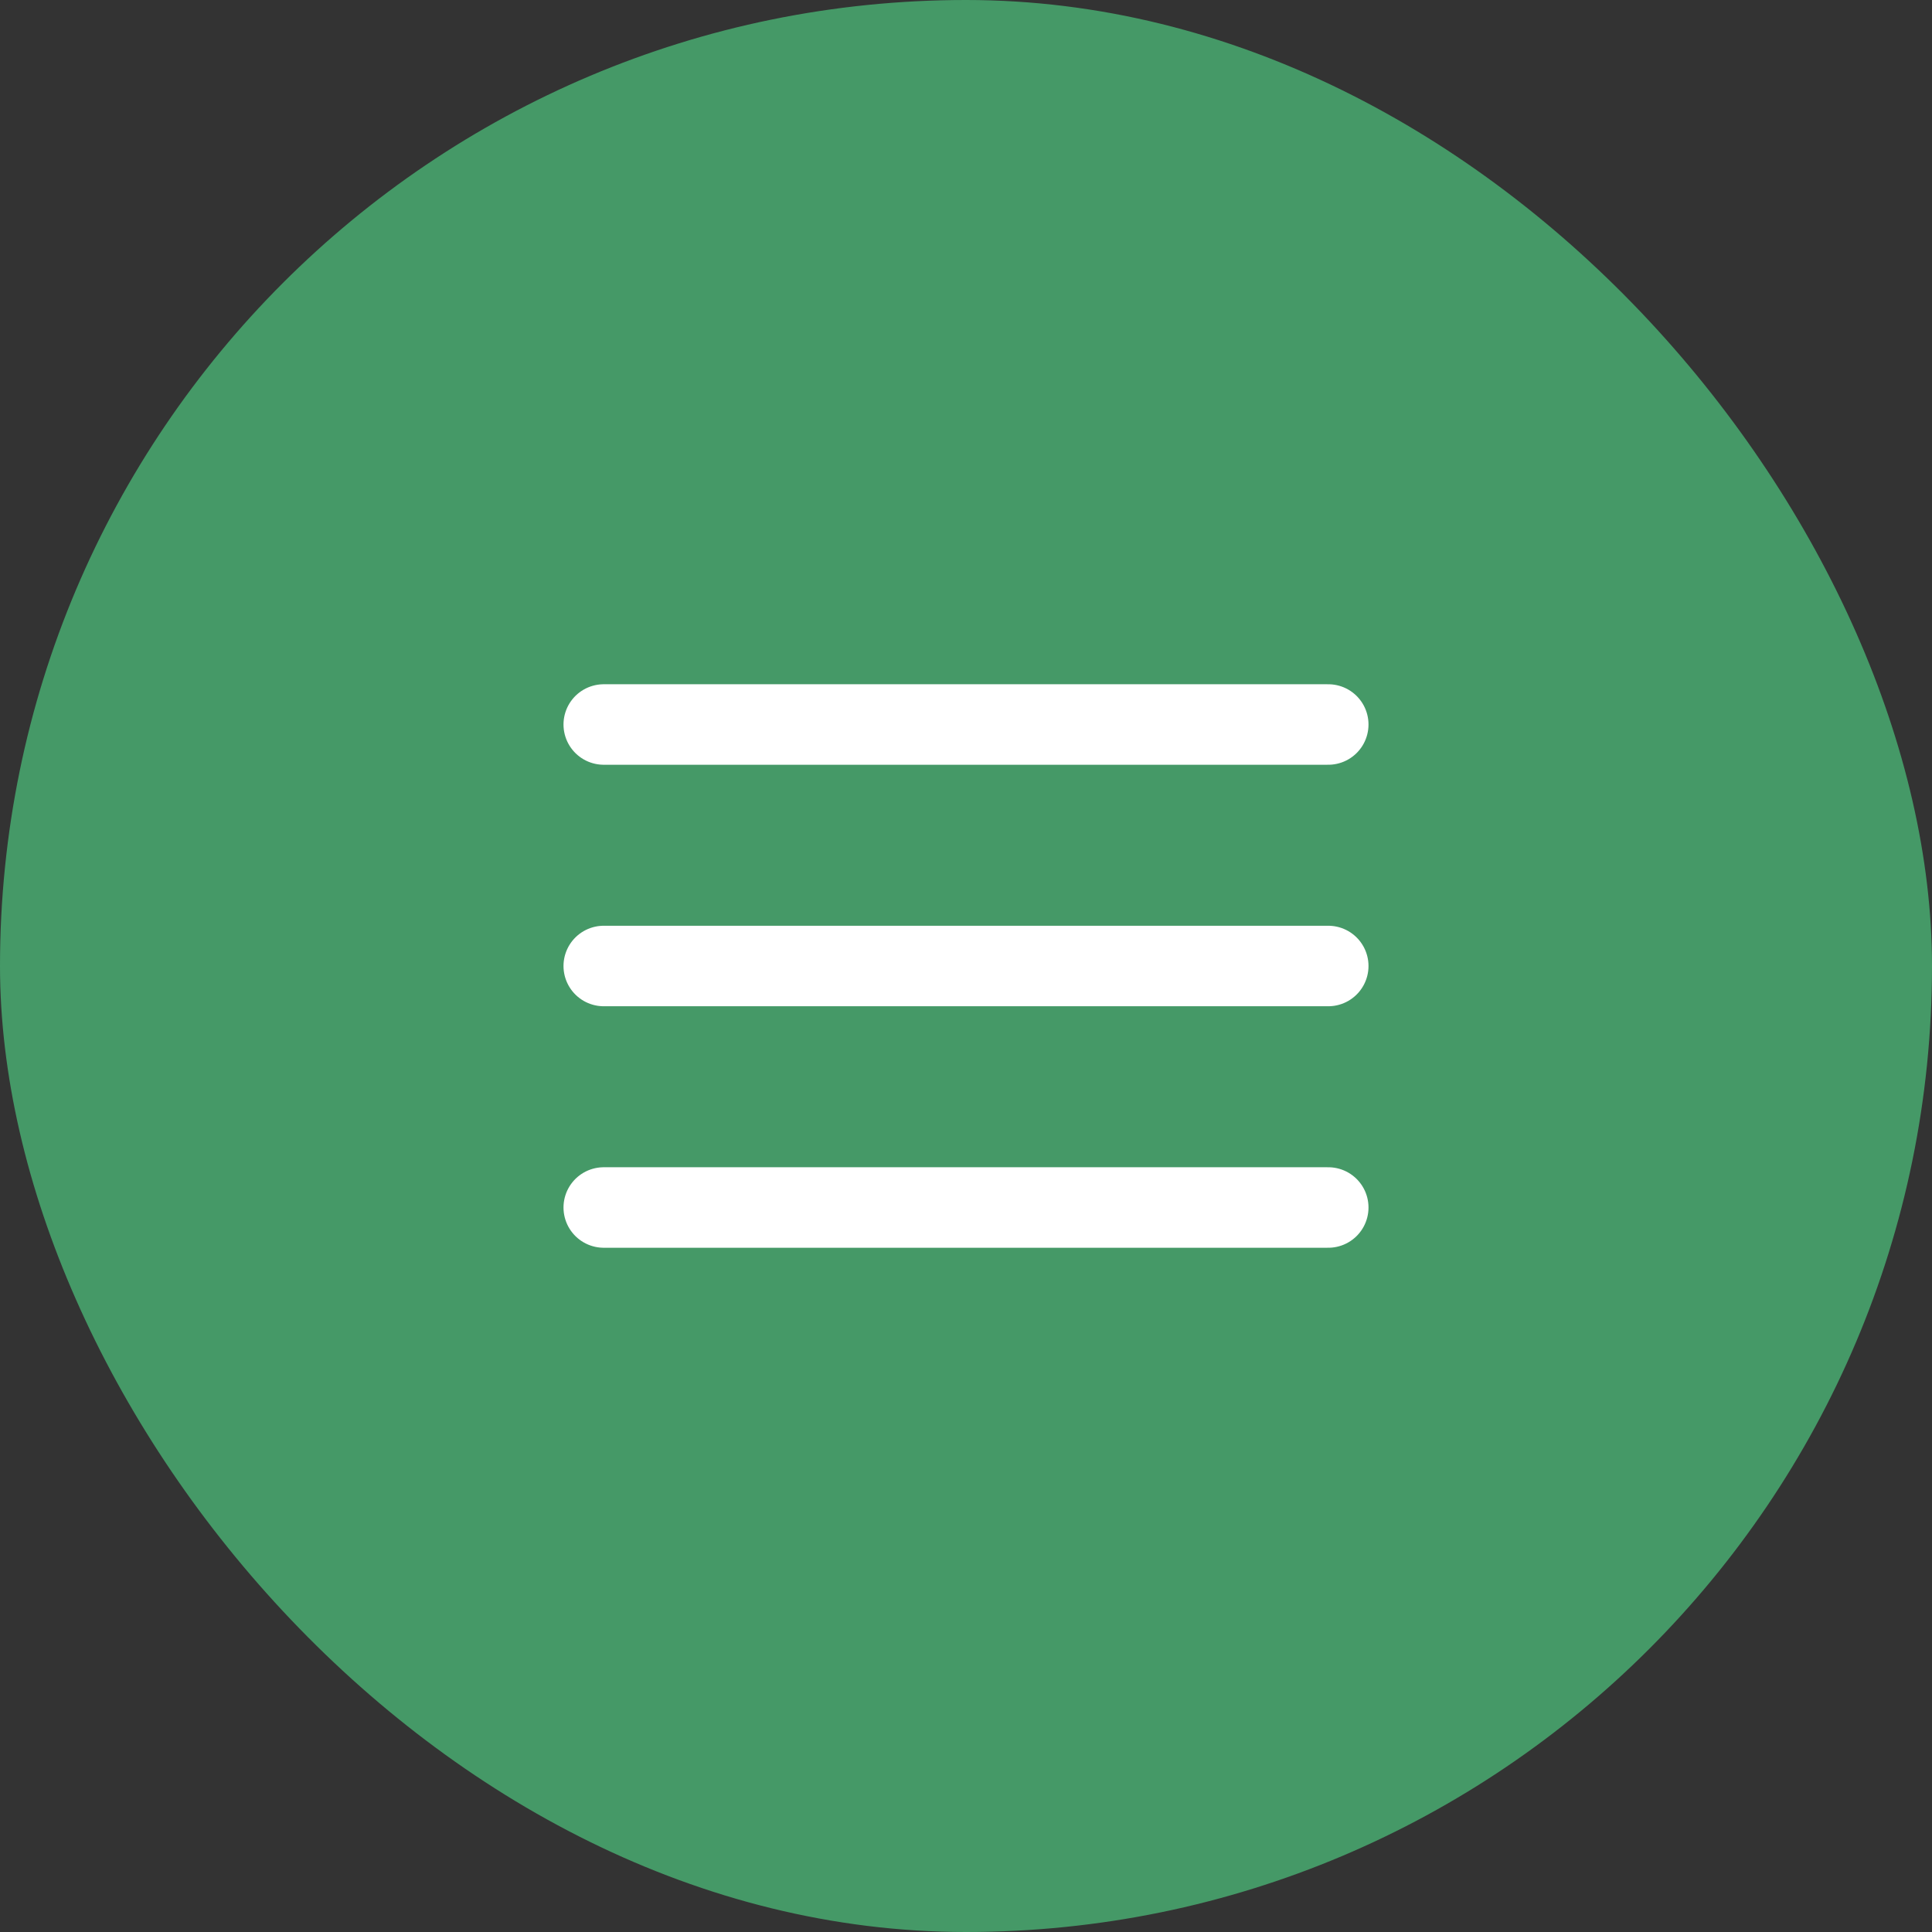
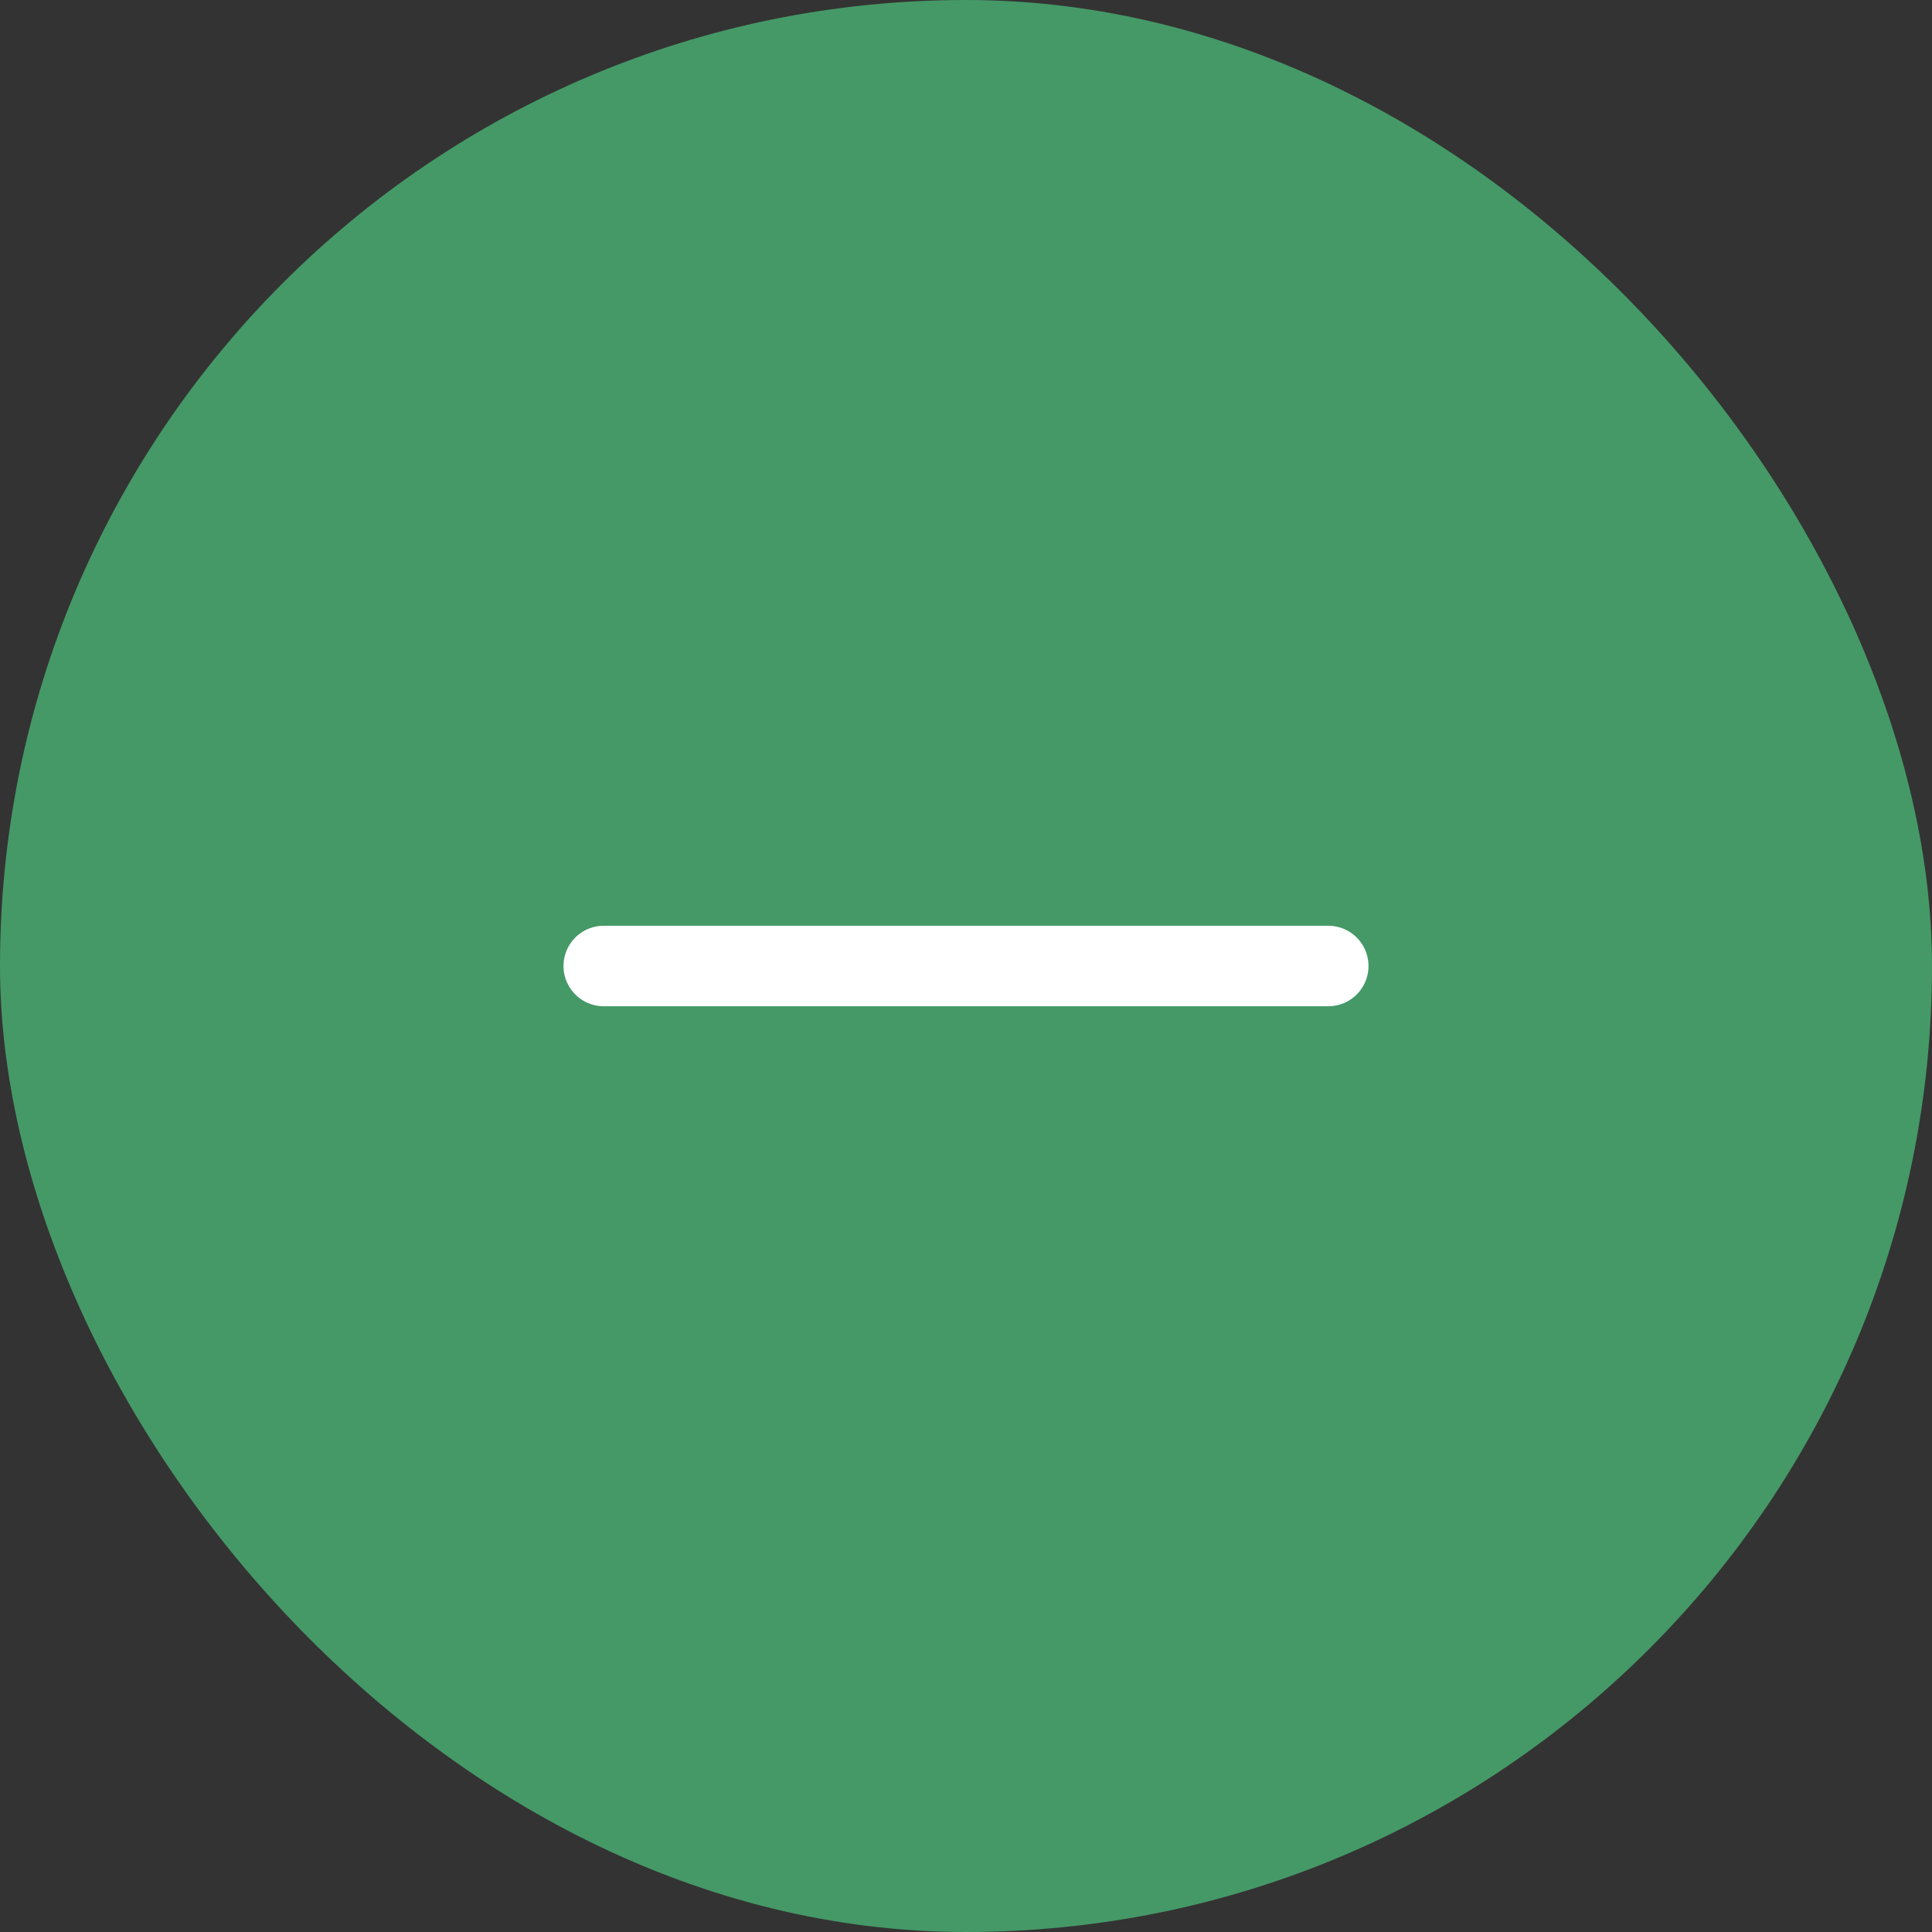
<svg xmlns="http://www.w3.org/2000/svg" width="48" height="48" viewBox="0 0 48 48" fill="none">
  <rect x="0" y="0" width="48" height="48" fill="#333333" stroke="none" />
  <rect width="48" height="48" rx="24" fill="#459967" />
  <path d="M15 24H33" stroke="white" stroke-width="2" stroke-linecap="round" stroke-linejoin="round" />
-   <path d="M15 18H33" stroke="white" stroke-width="2" stroke-linecap="round" stroke-linejoin="round" />
-   <path d="M15 30H33" stroke="white" stroke-width="2" stroke-linecap="round" stroke-linejoin="round" />
</svg>